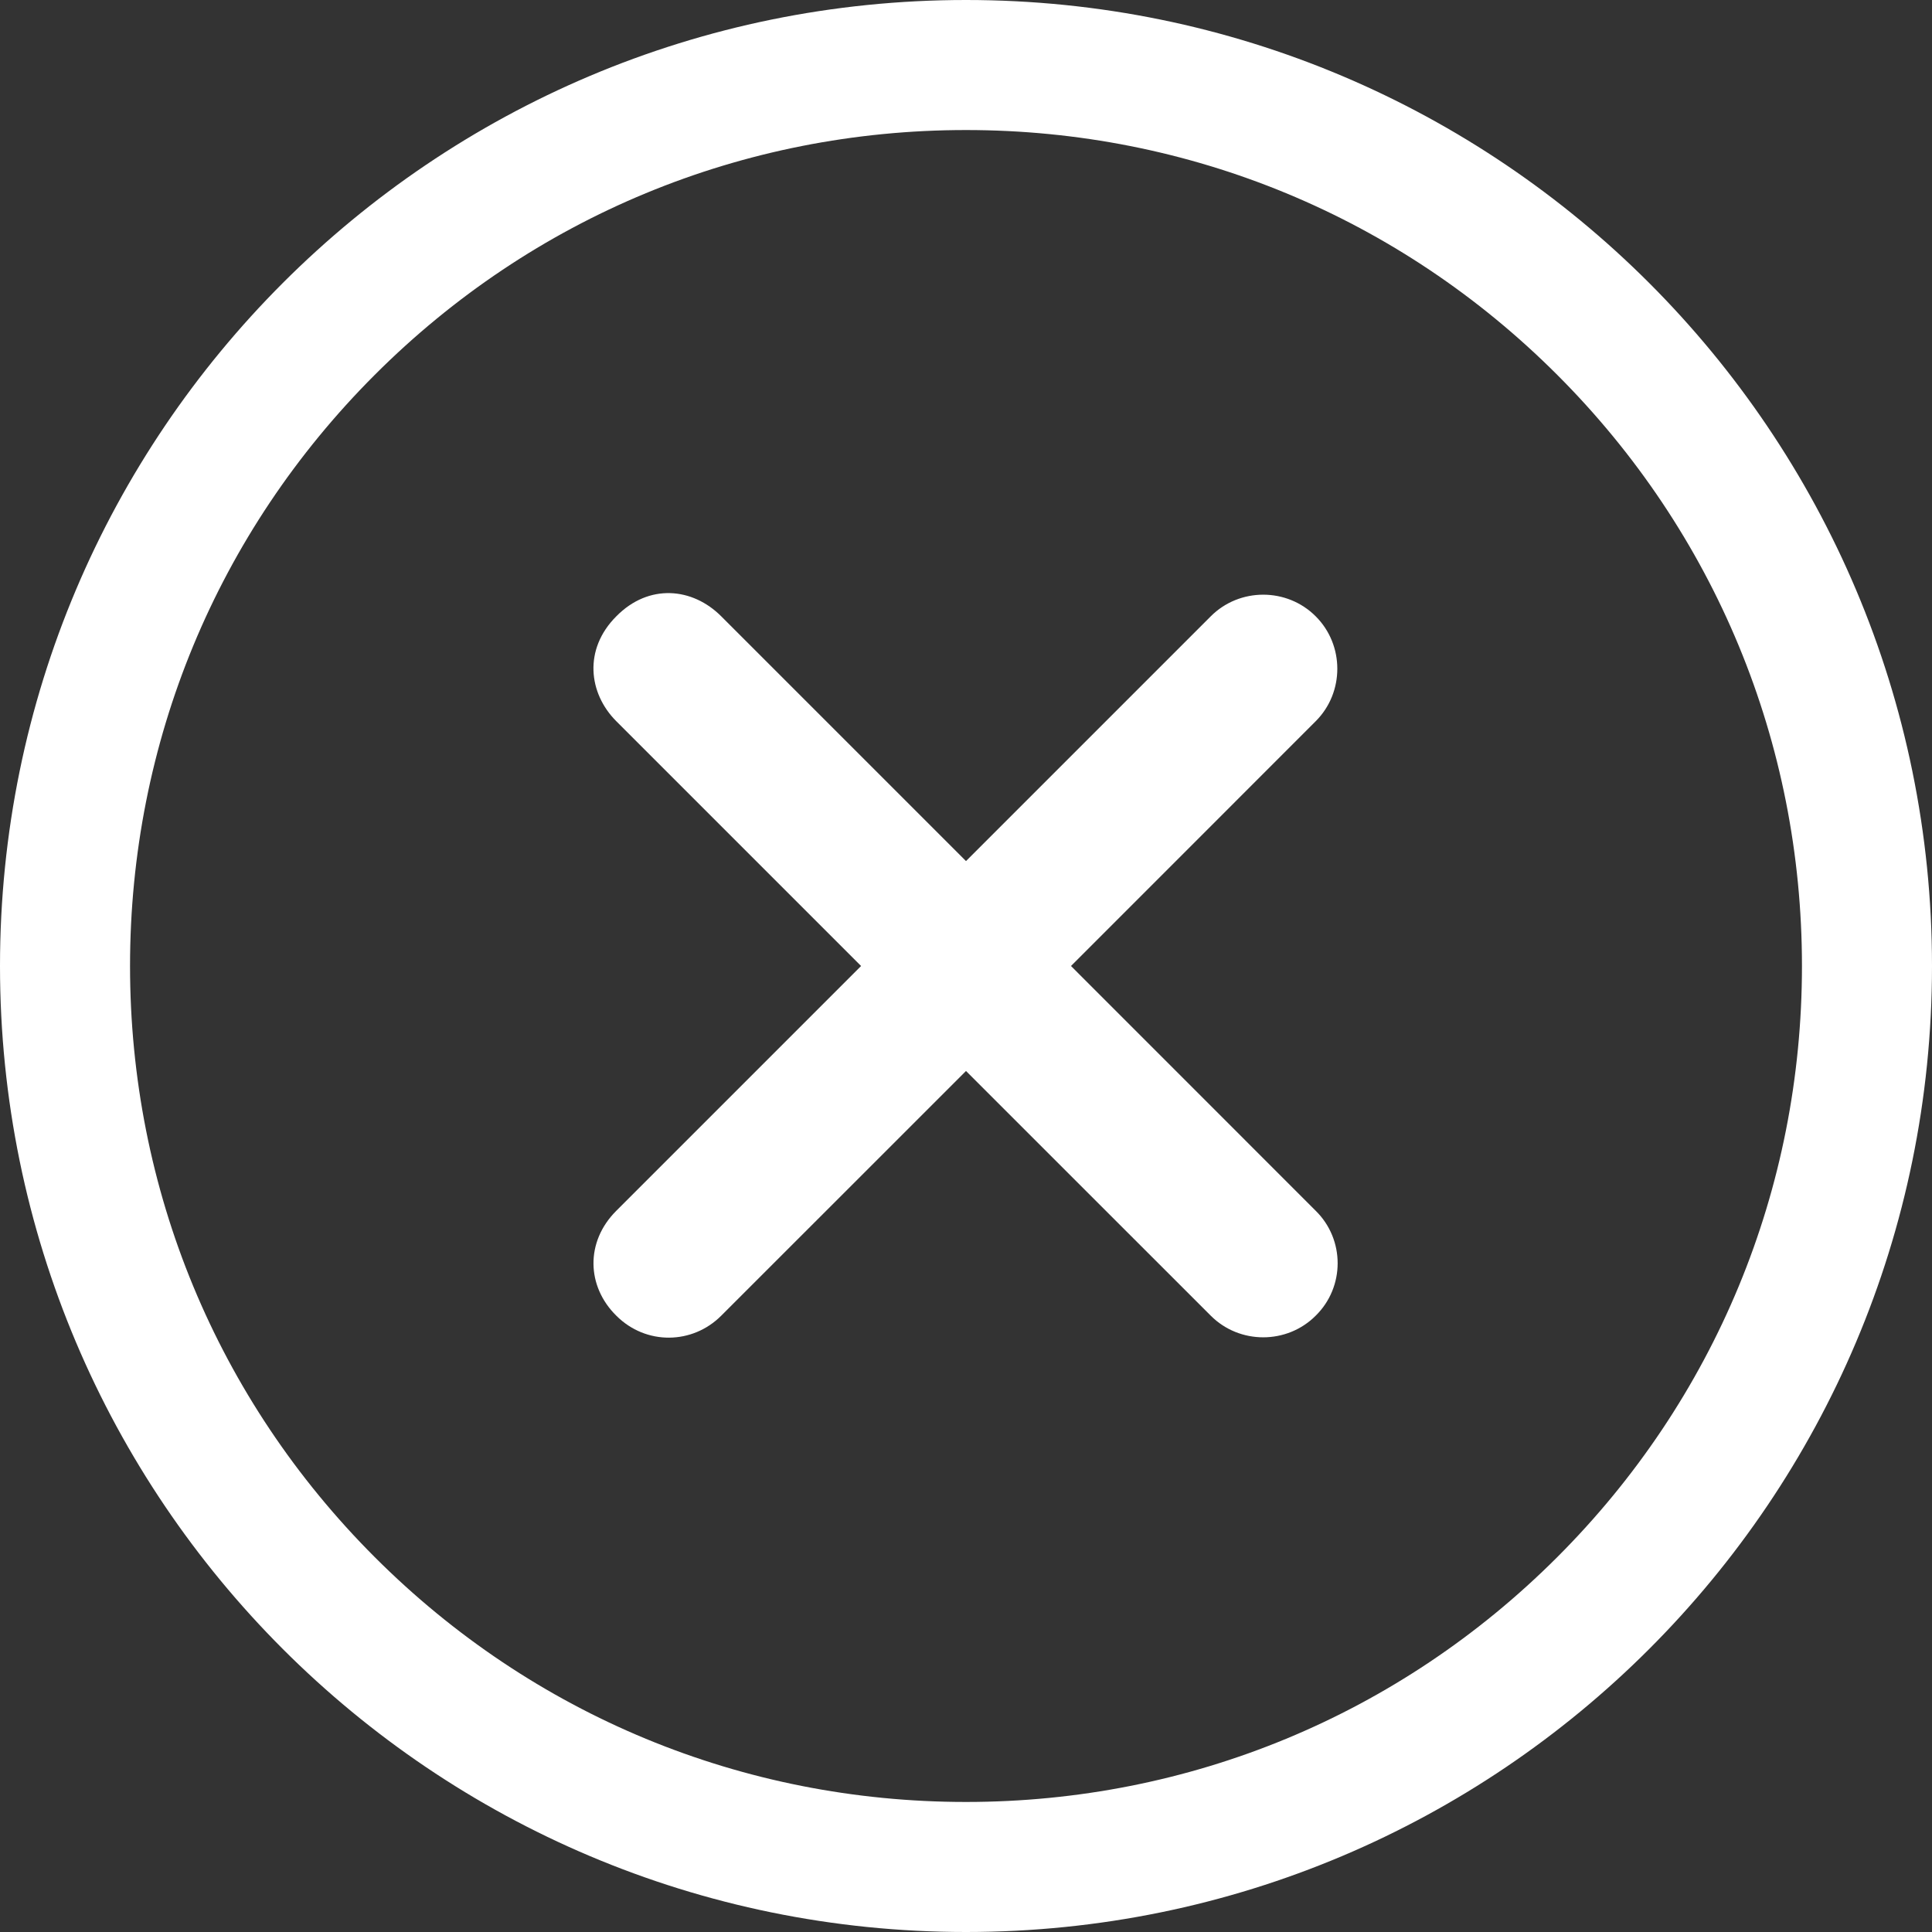
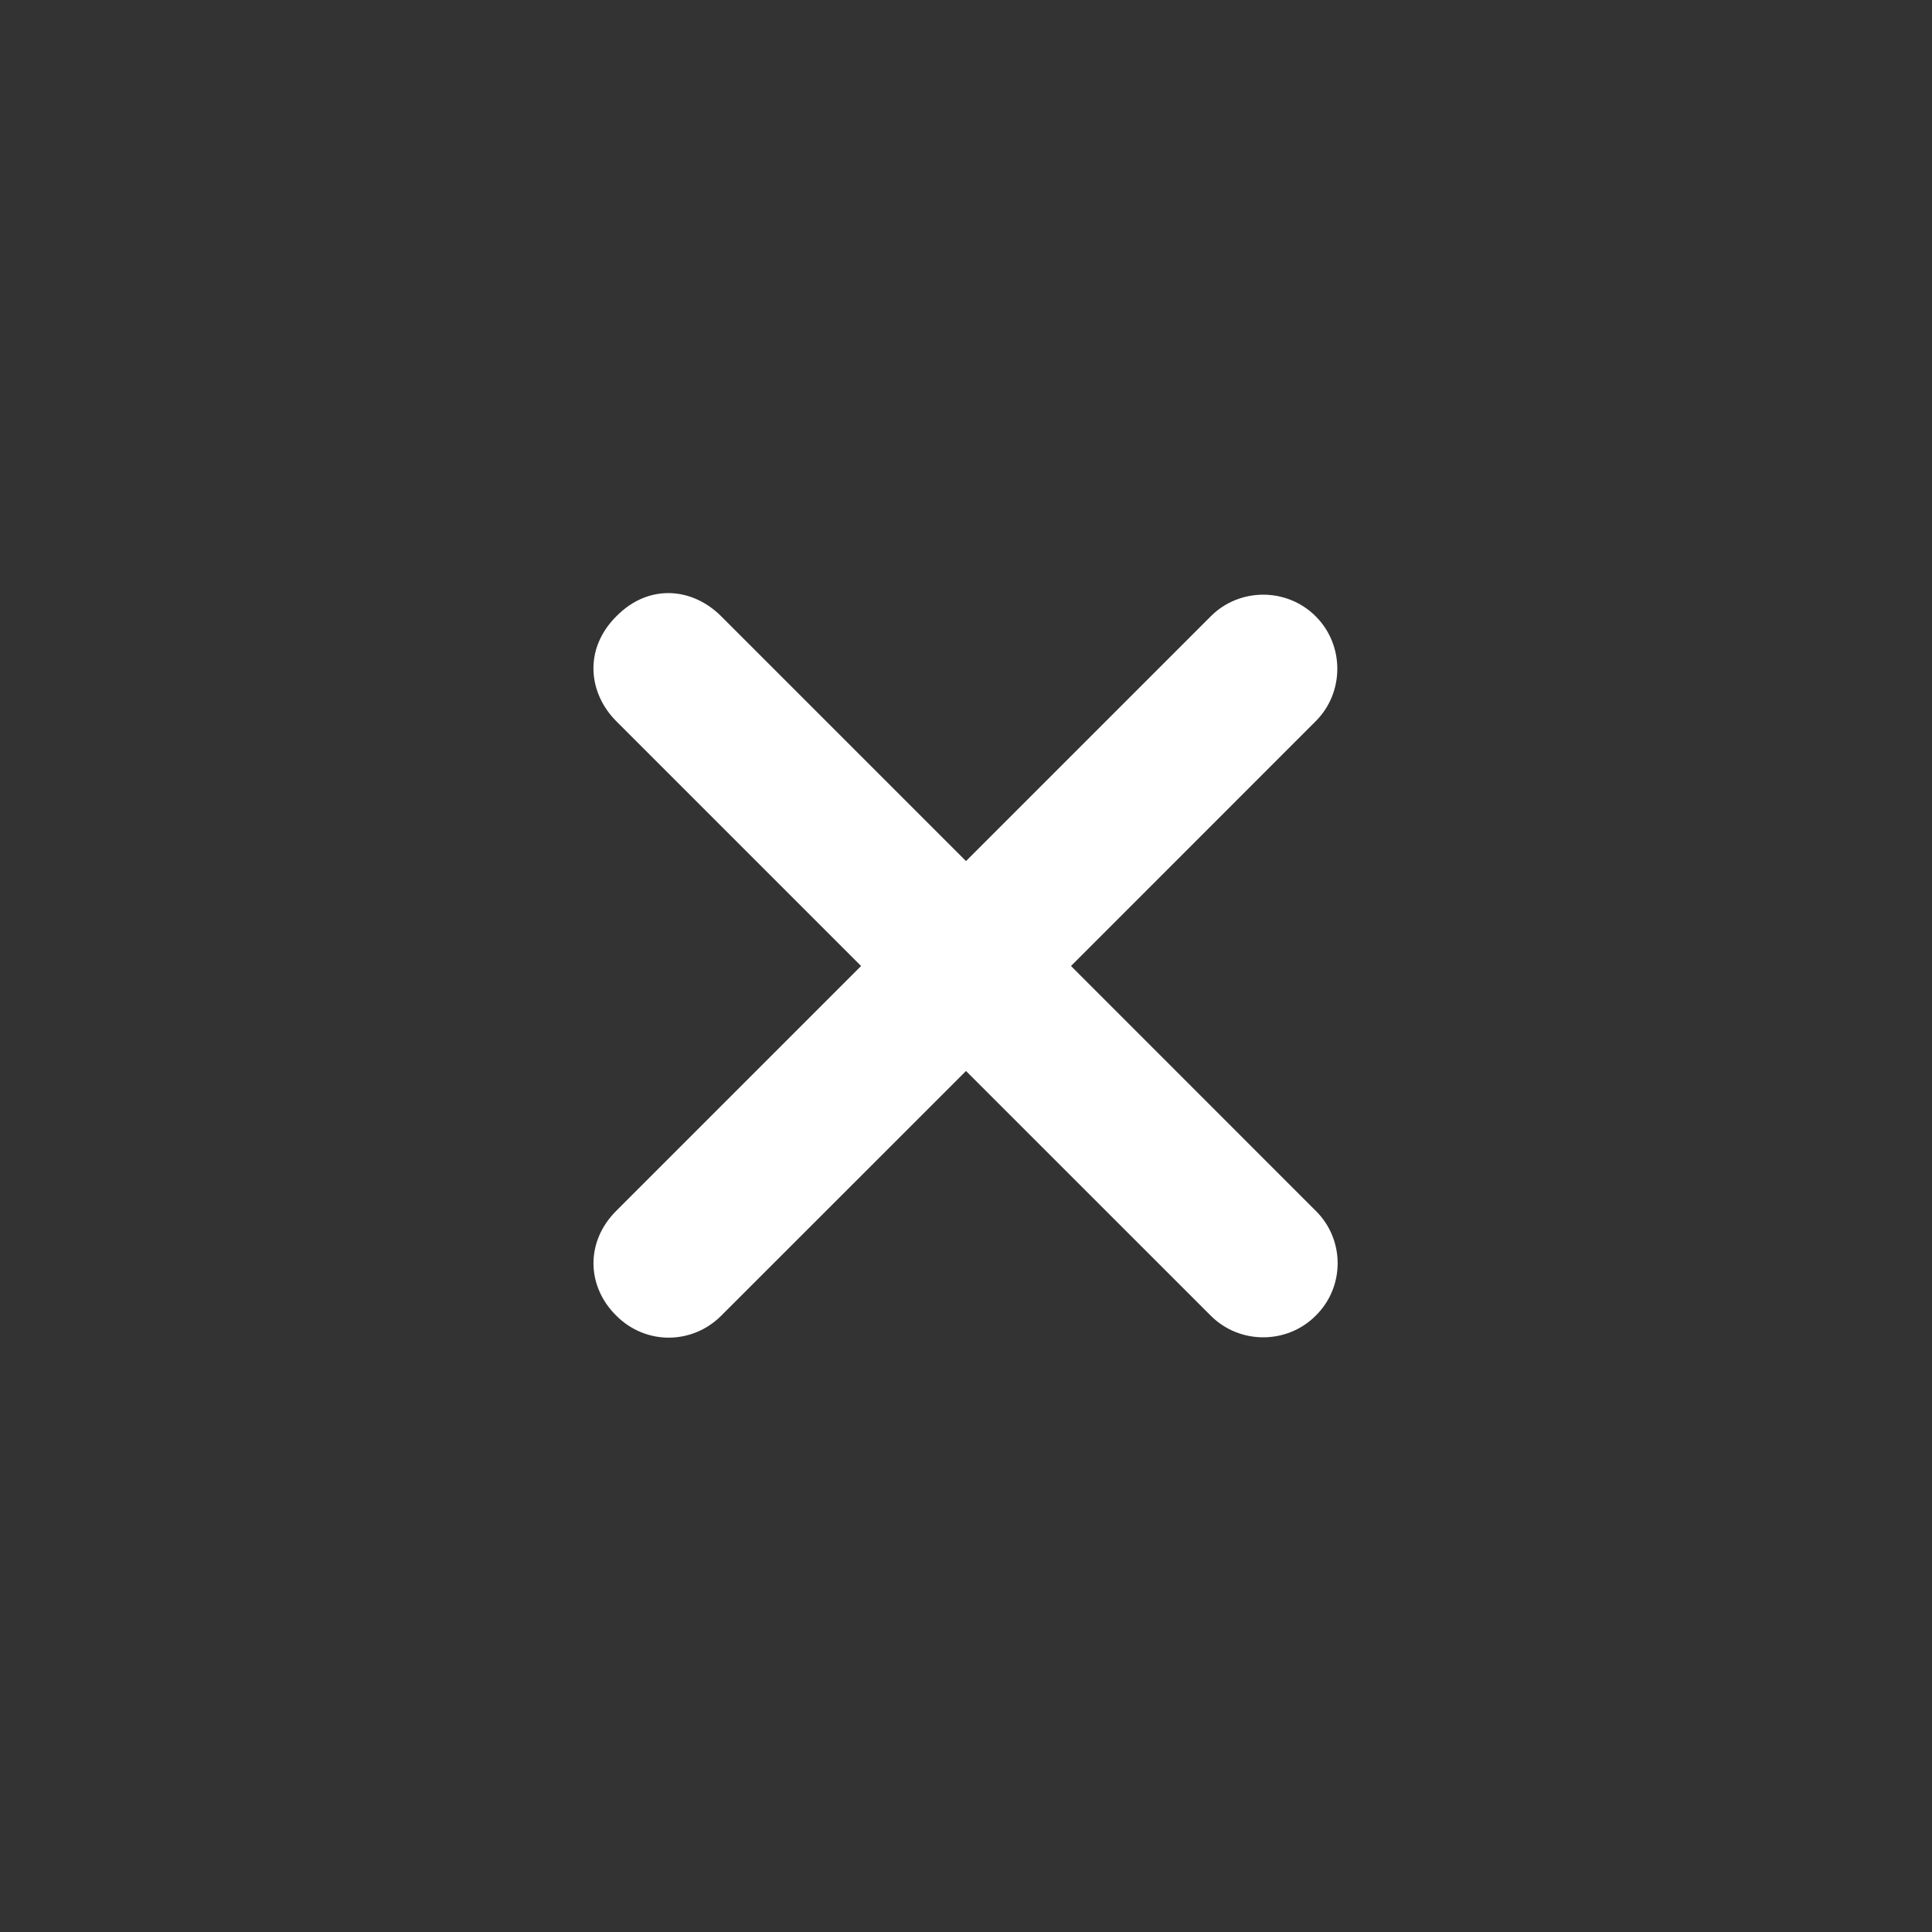
<svg xmlns="http://www.w3.org/2000/svg" width="26px" height="26px" viewBox="0 0 26 26" version="1.1">
  <rect x="0" y="0" width="26" height="26" fill="#333333" stroke="none" />
  <title>Icon</title>
  <desc>Created with Sketch.</desc>
  <g id="Page-1" stroke="none" stroke-width="1" fill="none" fill-rule="evenodd">
    <g id="Artboard" transform="translate(-222, -222)" fill="#FFFFFF" fill-rule="nonzero">
      <g id="Icon" transform="translate(219, 219)">
        <path d="M20.706,19.294 L17.413,16 L20.706,12.706 C21.094,12.319 21.094,11.681 20.706,11.294 C20.319,10.906 19.681,10.906 19.294,11.294 L16,14.588 L12.706,11.294 C12.319,10.906 11.731,10.85 11.294,11.294 C10.85,11.738 10.919,12.331 11.294,12.706 L14.588,16 L11.294,19.294 C10.875,19.712 10.894,20.312 11.294,20.706 C11.694,21.106 12.319,21.094 12.706,20.706 L16,17.413 L19.294,20.706 C19.681,21.094 20.319,21.094 20.706,20.706 C21.1,20.319 21.1,19.681 20.706,19.294 L20.706,19.294 Z" id="Icon-Path" />
-         <path d="M16,4.75 C19.006,4.75 21.831,5.919 23.956,8.044 C26.081,10.169 27.25,12.994 27.25,16 C27.25,19.006 26.081,21.831 23.956,23.956 C21.831,26.081 19.006,27.25 16,27.25 C12.994,27.25 10.169,26.081 8.044,23.956 C5.919,21.831 4.75,19.006 4.75,16 C4.75,12.994 5.919,10.169 8.044,8.044 C10.169,5.919 12.994,4.75 16,4.75 L16,4.75 Z M16,3 C8.819,3 3,8.819 3,16 C3,23.181 8.819,29 16,29 C23.181,29 29,23.181 29,16 C29,8.819 23.181,3 16,3 Z" id="Icon-Shape" />
      </g>
    </g>
  </g>
</svg>